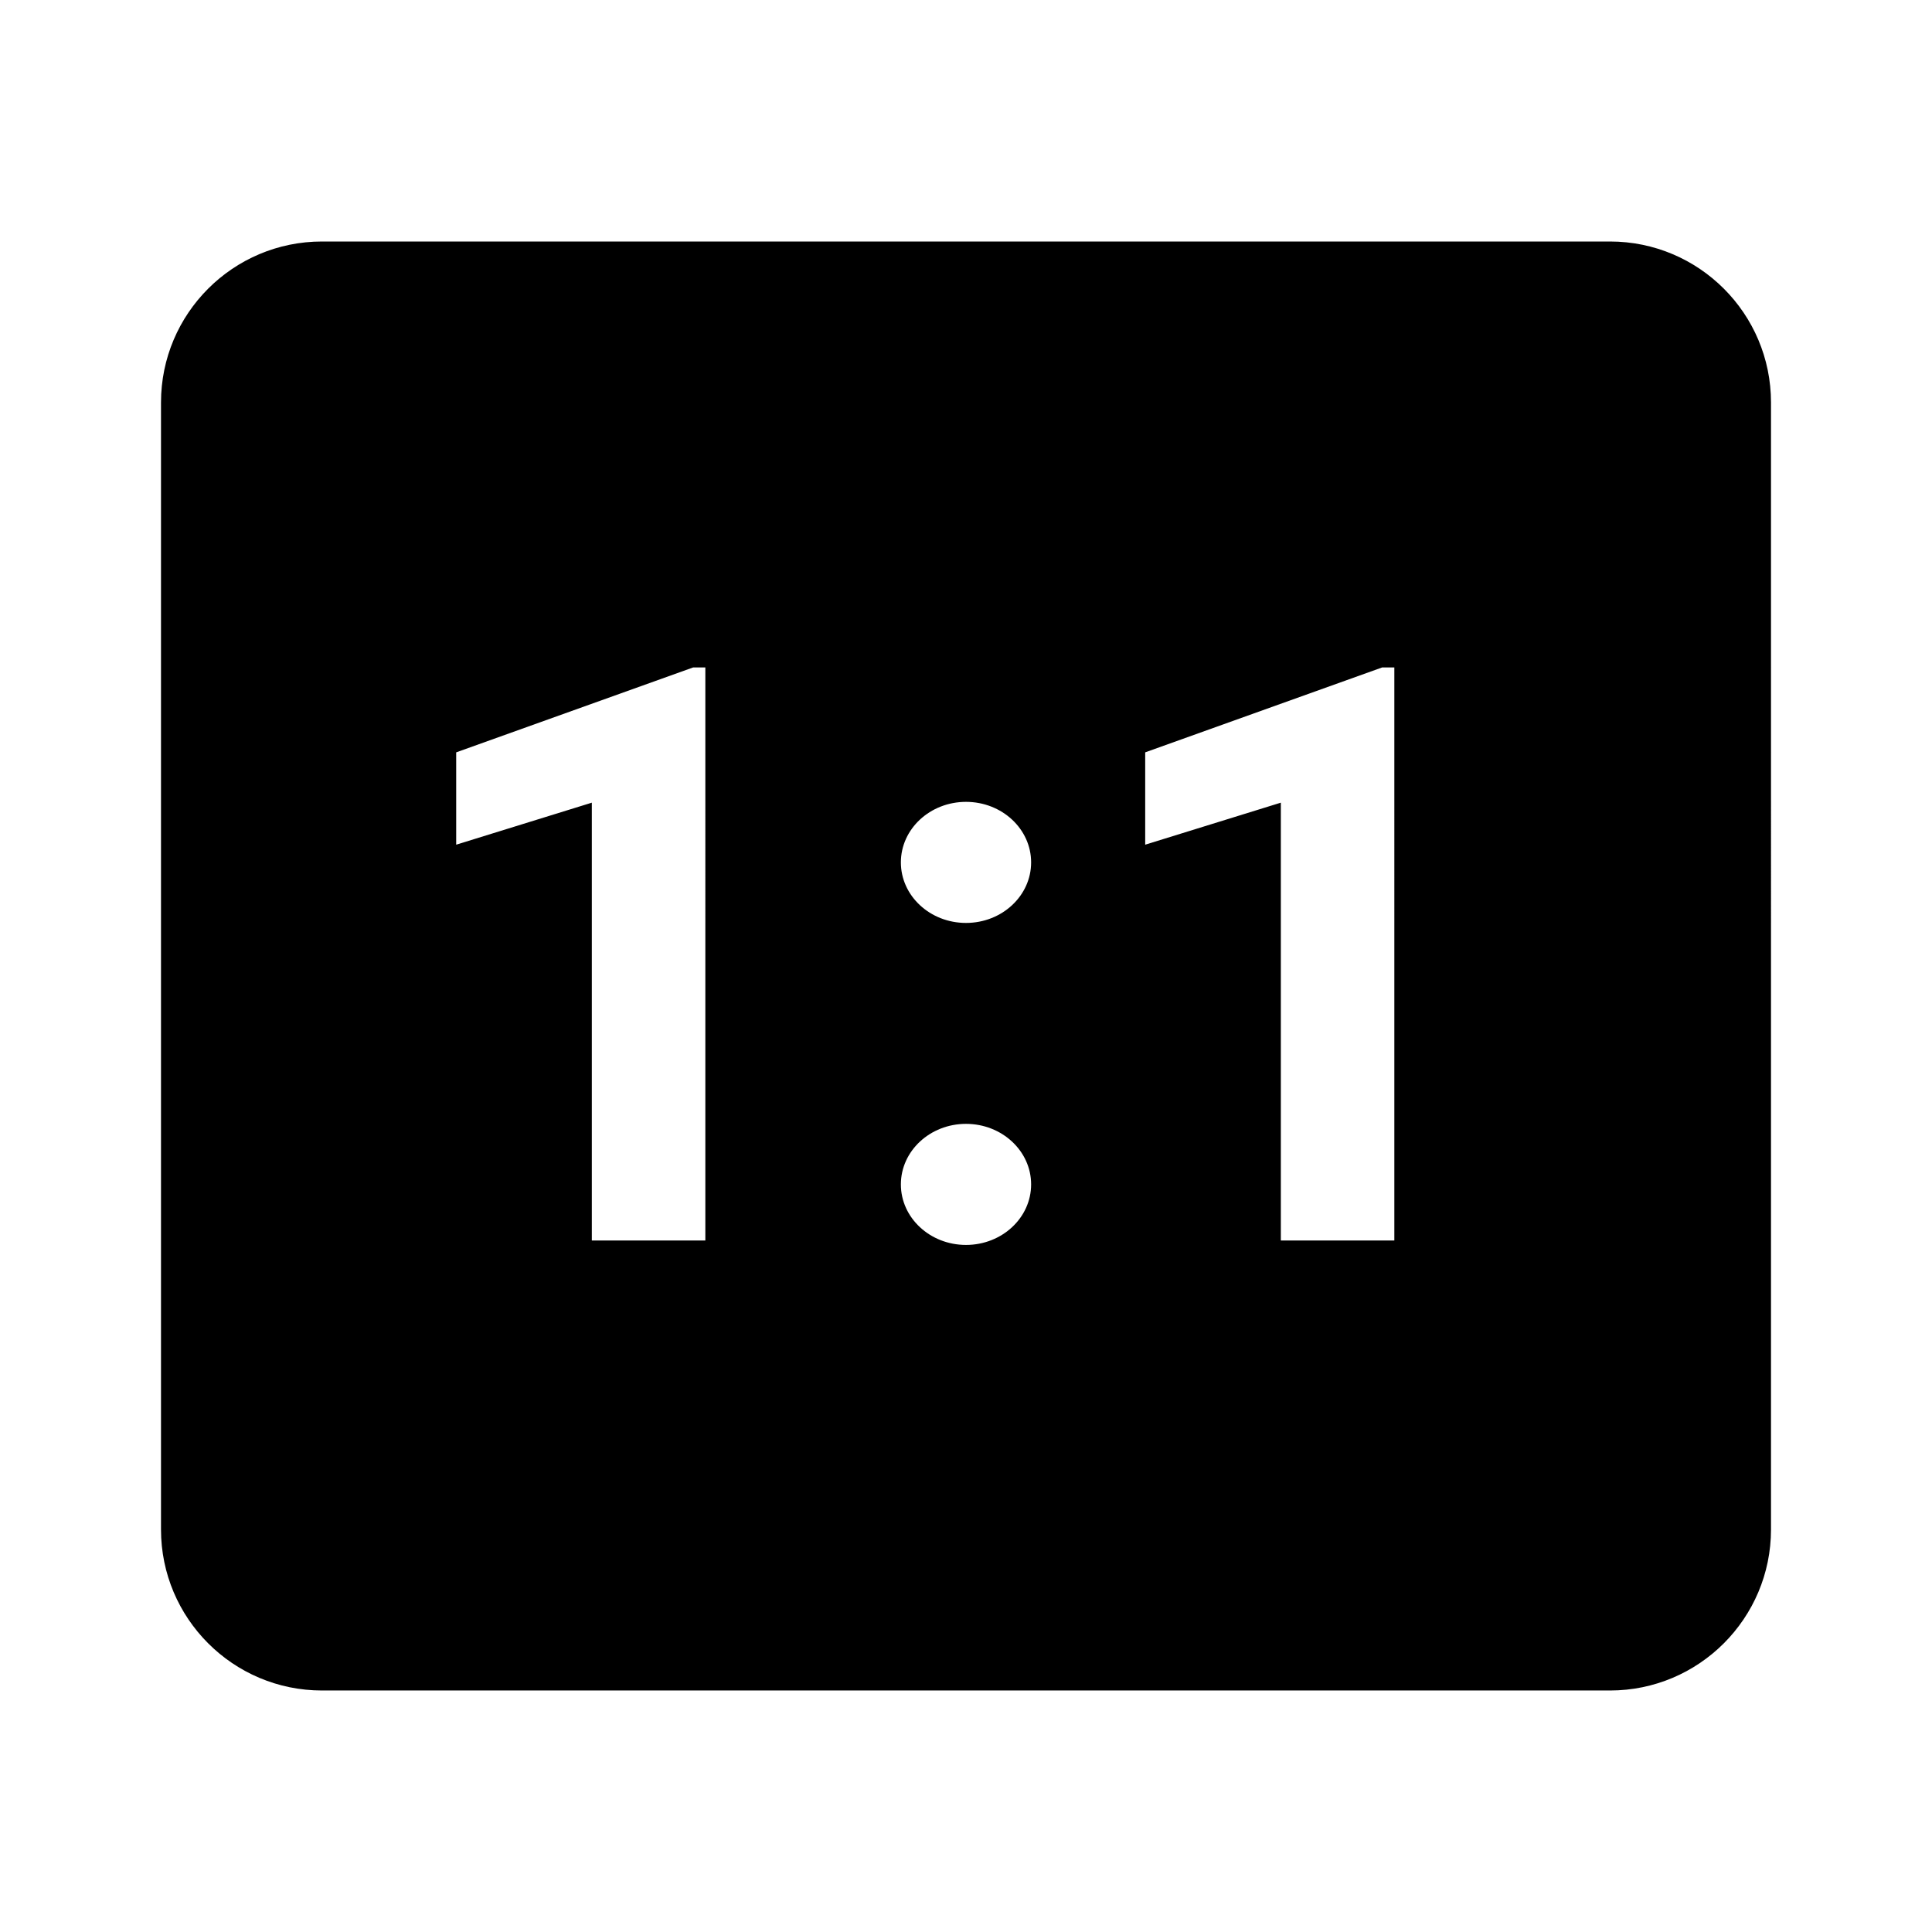
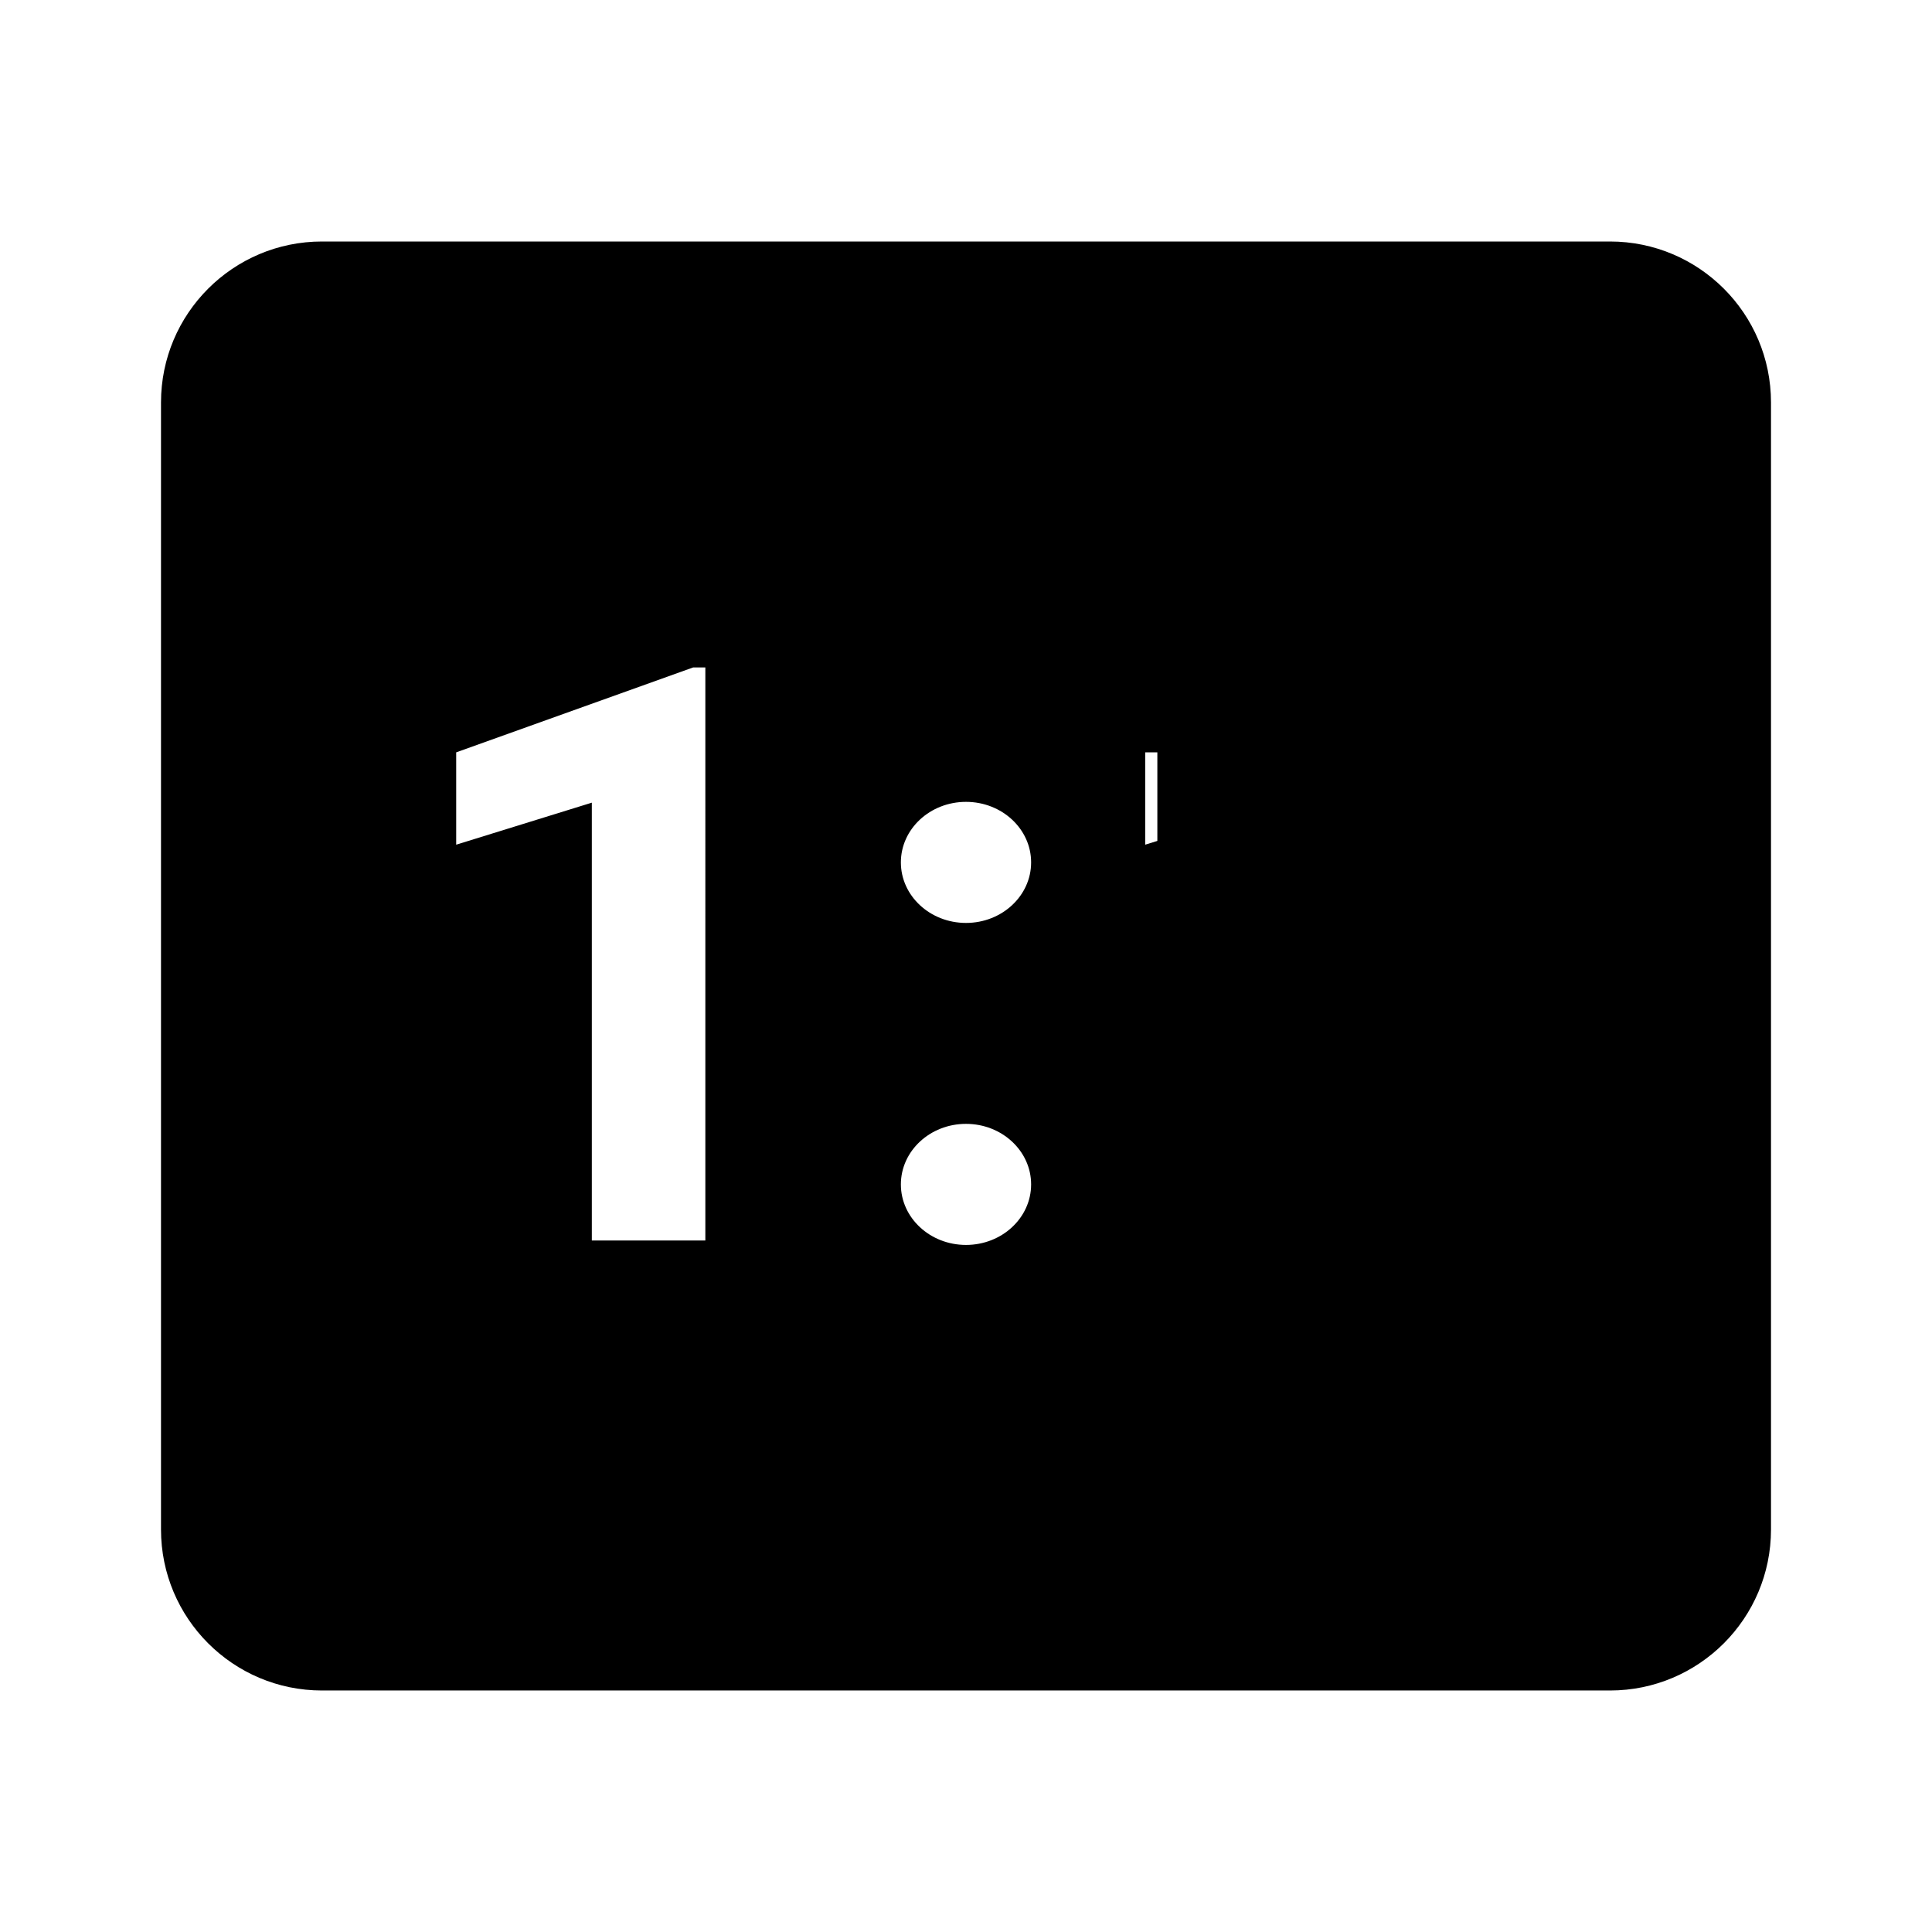
<svg xmlns="http://www.w3.org/2000/svg" viewBox="0 0 24 24">
-   <path d="M20,3H4C2.896,3,2,3.895,2,5v14c0,1.104,0.896,2,2,2h16c1.104,0,2-0.896,2-2V5C22,3.895,21.104,3,20,3z M8.763,15.41H7.352 V9.971l-1.685,0.522V9.346l2.944-1.055h0.151V15.41z M12,15.465c-0.447,0-0.809-0.337-0.809-0.752s0.362-0.752,0.809-0.752 s0.809,0.337,0.809,0.752S12.447,15.465,12,15.465z M12,11.465c-0.447,0-0.809-0.337-0.809-0.752S11.553,9.961,12,9.961 s0.809,0.337,0.809,0.752S12.447,11.465,12,11.465z M17.322,15.41h-1.411V9.971l-1.685,0.522V9.346l2.944-1.055h0.151V15.41z" />
+   <path d="M20,3H4C2.896,3,2,3.895,2,5v14c0,1.104,0.896,2,2,2h16c1.104,0,2-0.896,2-2V5C22,3.895,21.104,3,20,3z M8.763,15.41H7.352 V9.971l-1.685,0.522V9.346l2.944-1.055h0.151V15.41z M12,15.465c-0.447,0-0.809-0.337-0.809-0.752s0.362-0.752,0.809-0.752 s0.809,0.337,0.809,0.752S12.447,15.465,12,15.465z M12,11.465c-0.447,0-0.809-0.337-0.809-0.752S11.553,9.961,12,9.961 s0.809,0.337,0.809,0.752S12.447,11.465,12,11.465z M17.322,15.41h-1.411V9.971l-1.685,0.522V9.346h0.151V15.41z" />
</svg>